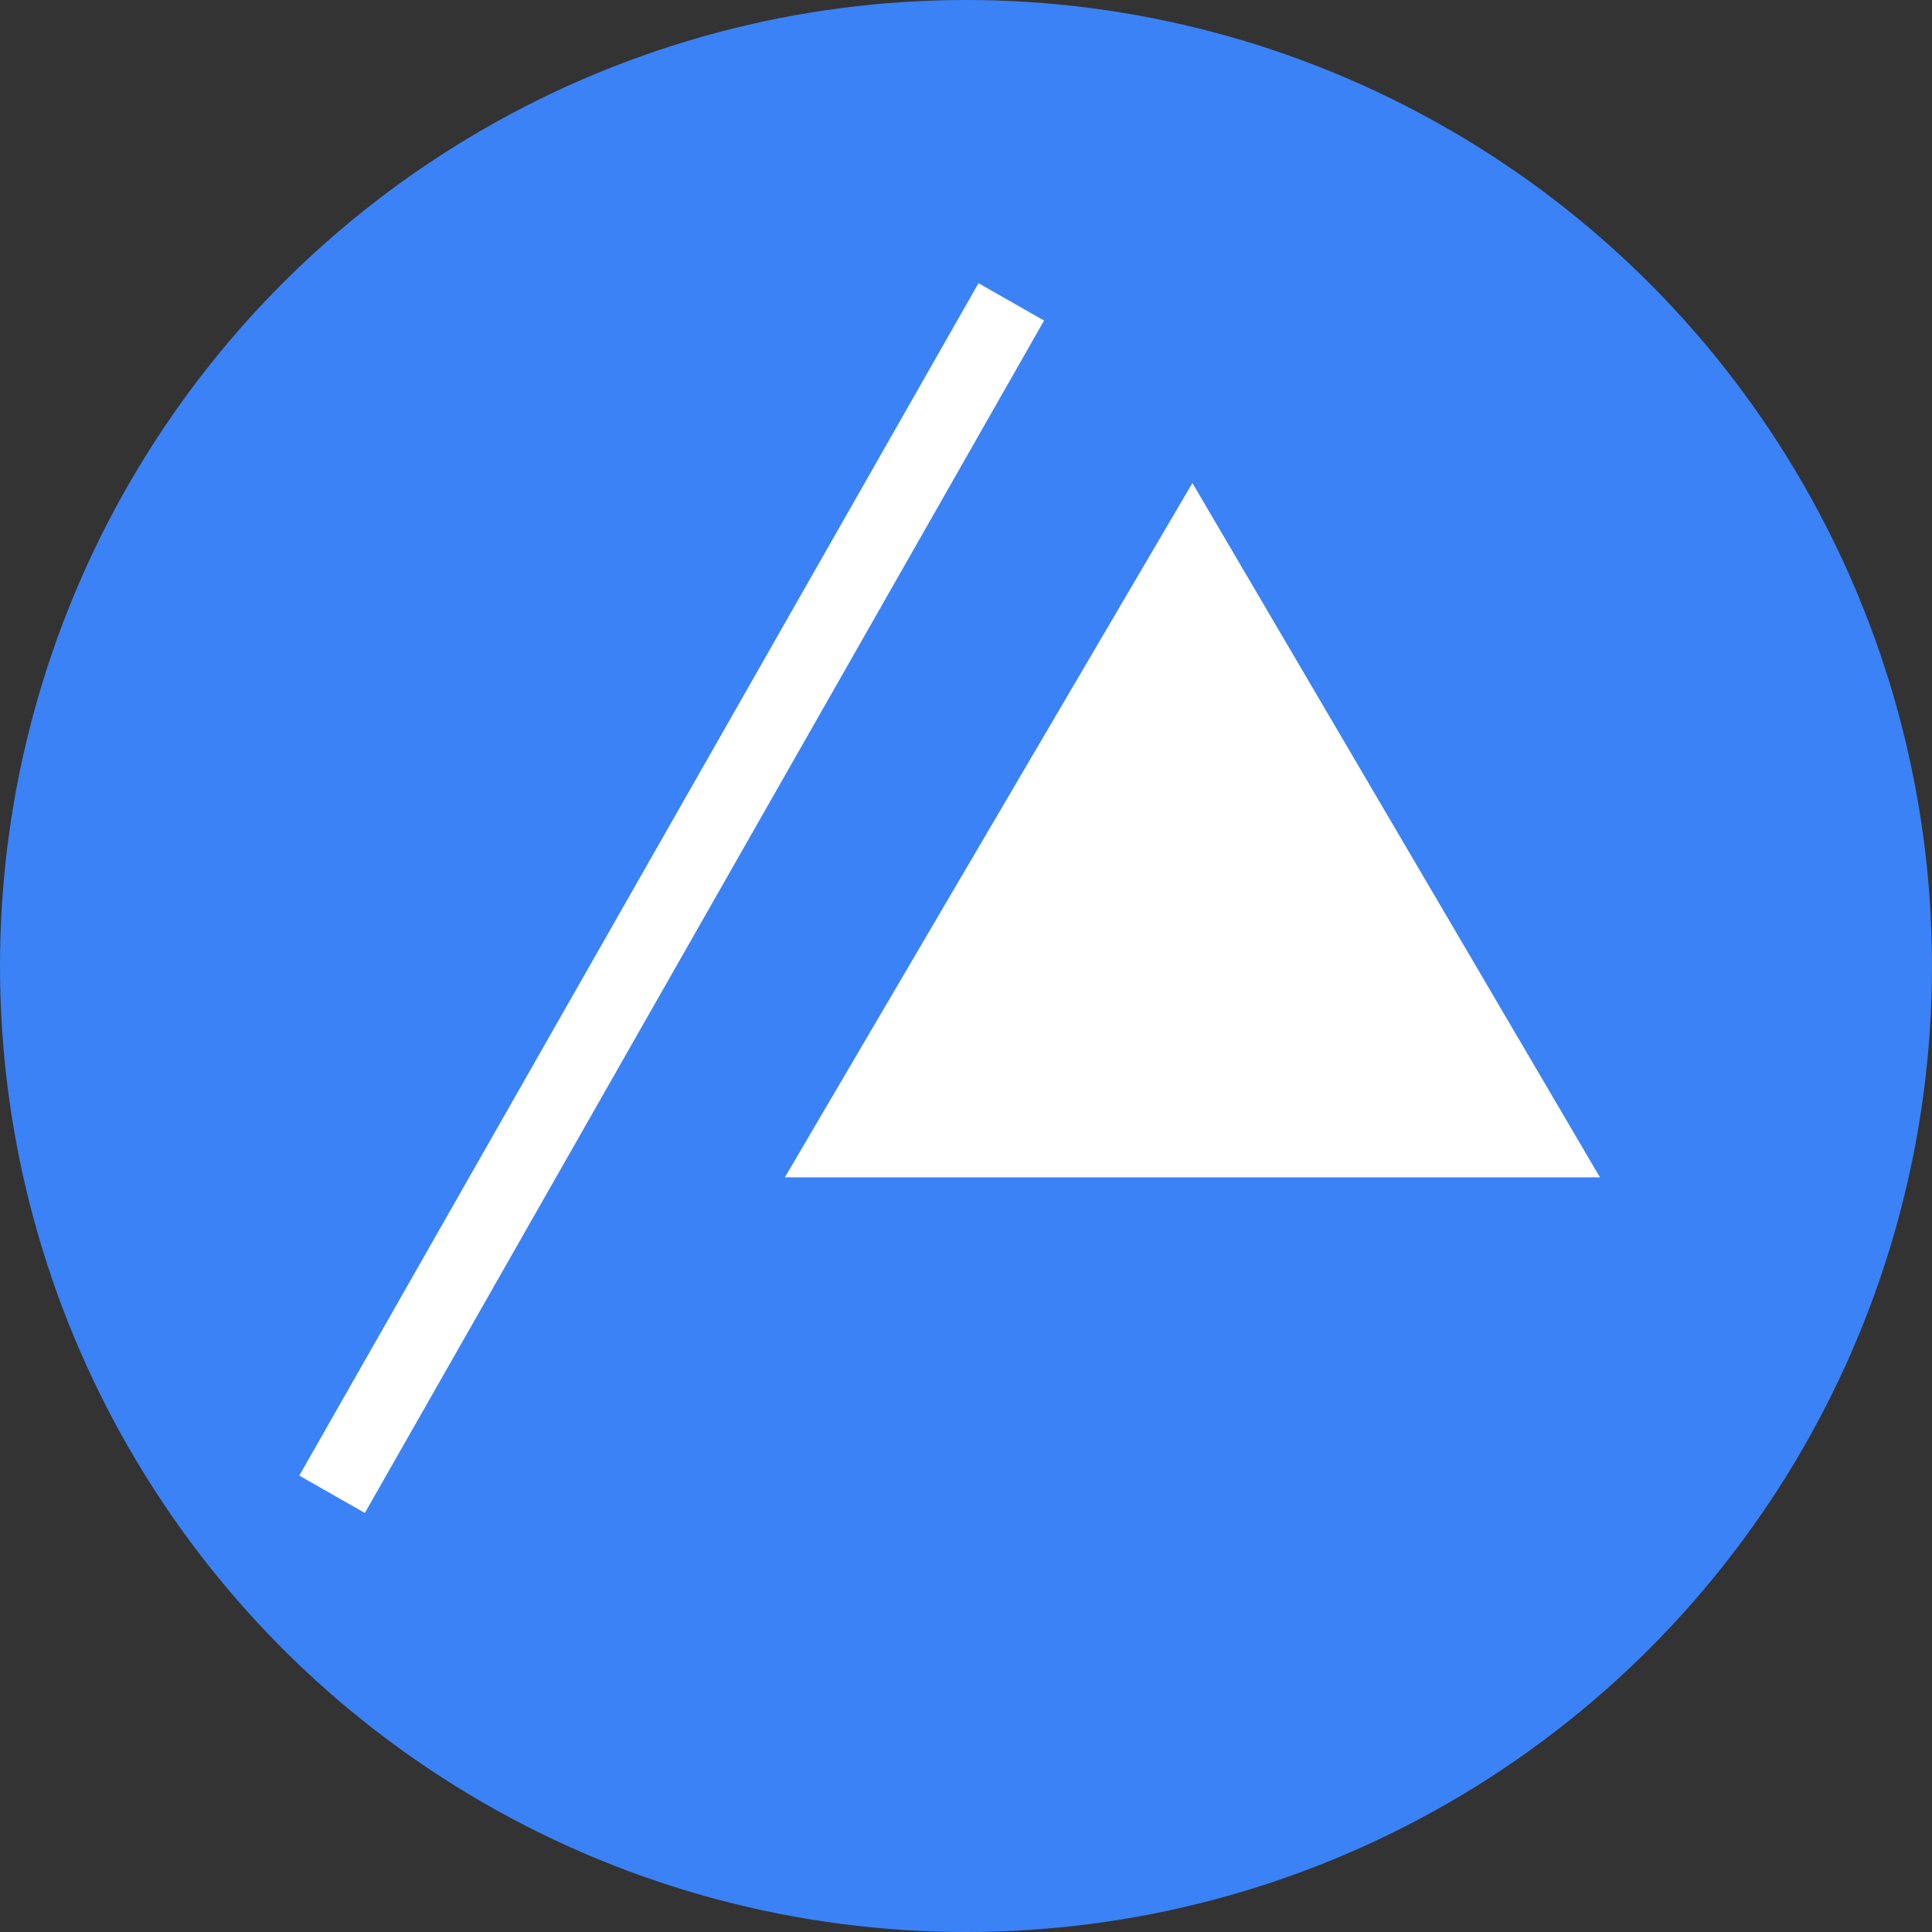
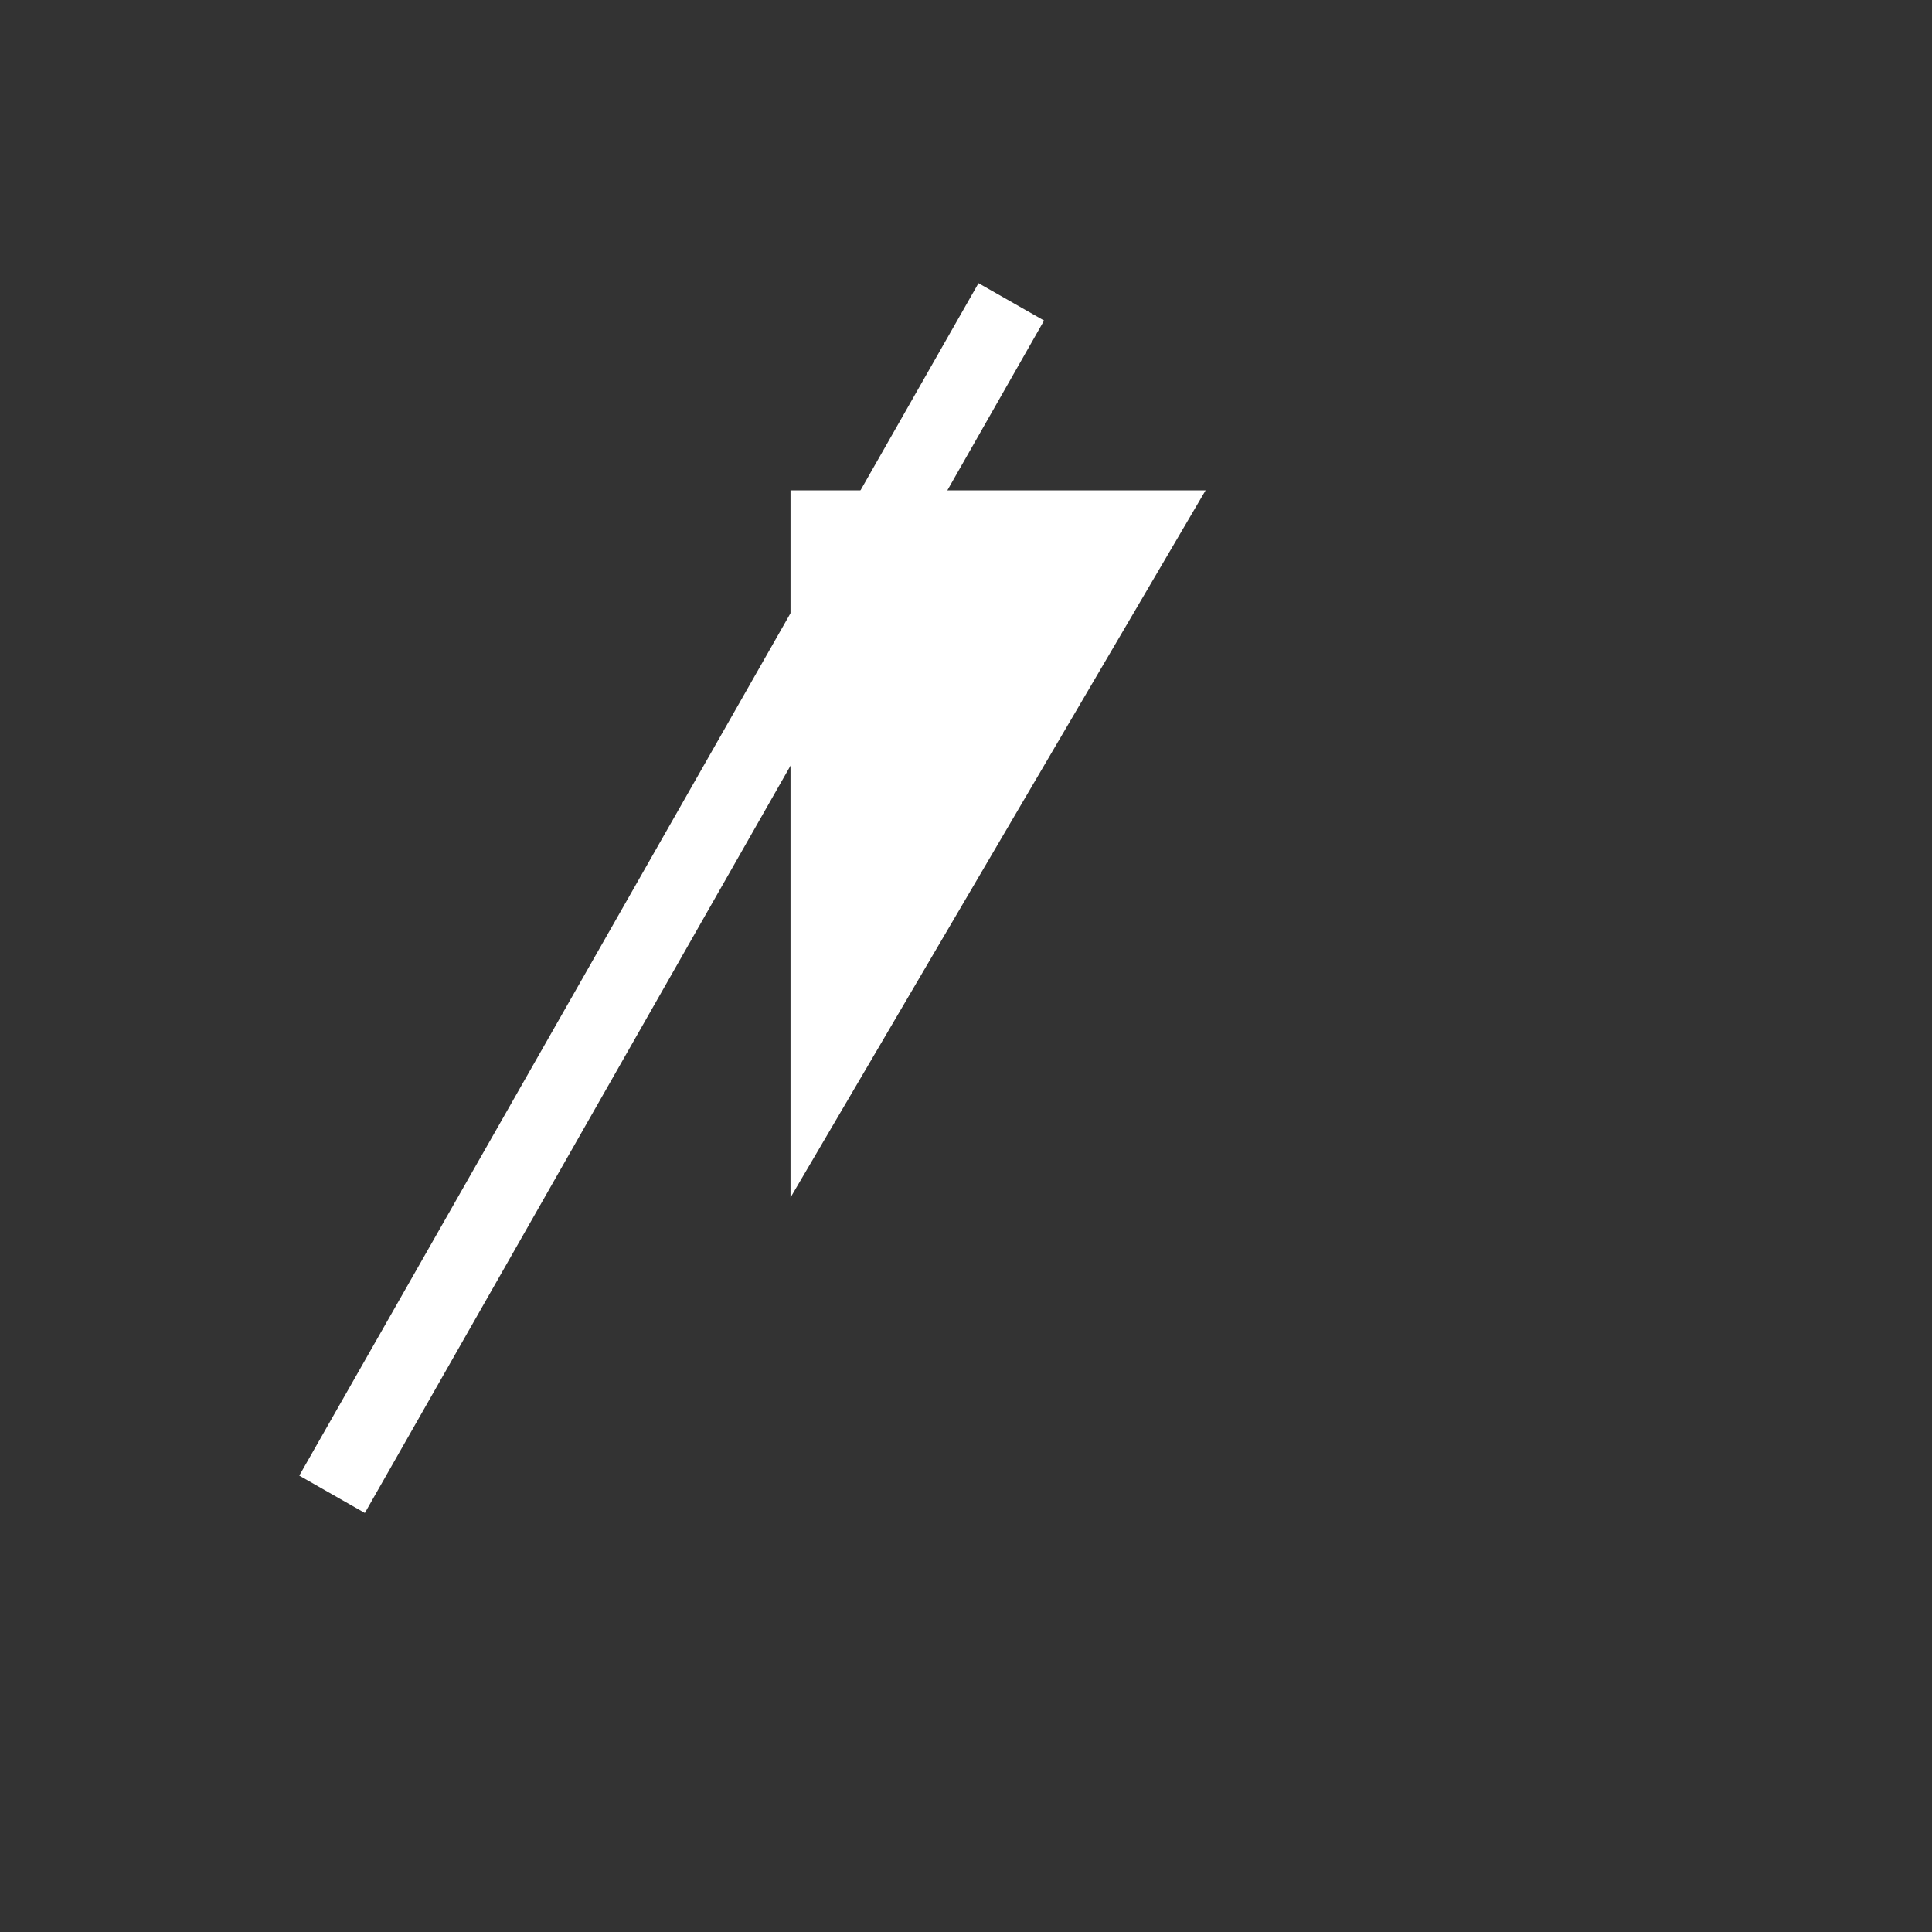
<svg xmlns="http://www.w3.org/2000/svg" width="128" height="128" viewBox="0 0 128 128" fill="none">
  <rect x="0" y="0" width="128" height="128" fill="#333333" stroke="none" />
-   <circle cx="64" cy="64" r="64" fill="#3B82F6" />
-   <path d="M52.873 77.5L79 32.988L105.127 77.5H52.873Z" fill="white" stroke="white" />
+   <path d="M52.873 77.5L79 32.988H52.873Z" fill="white" stroke="white" />
  <path d="M22 99L67 20" stroke="white" stroke-width="5" />
</svg>